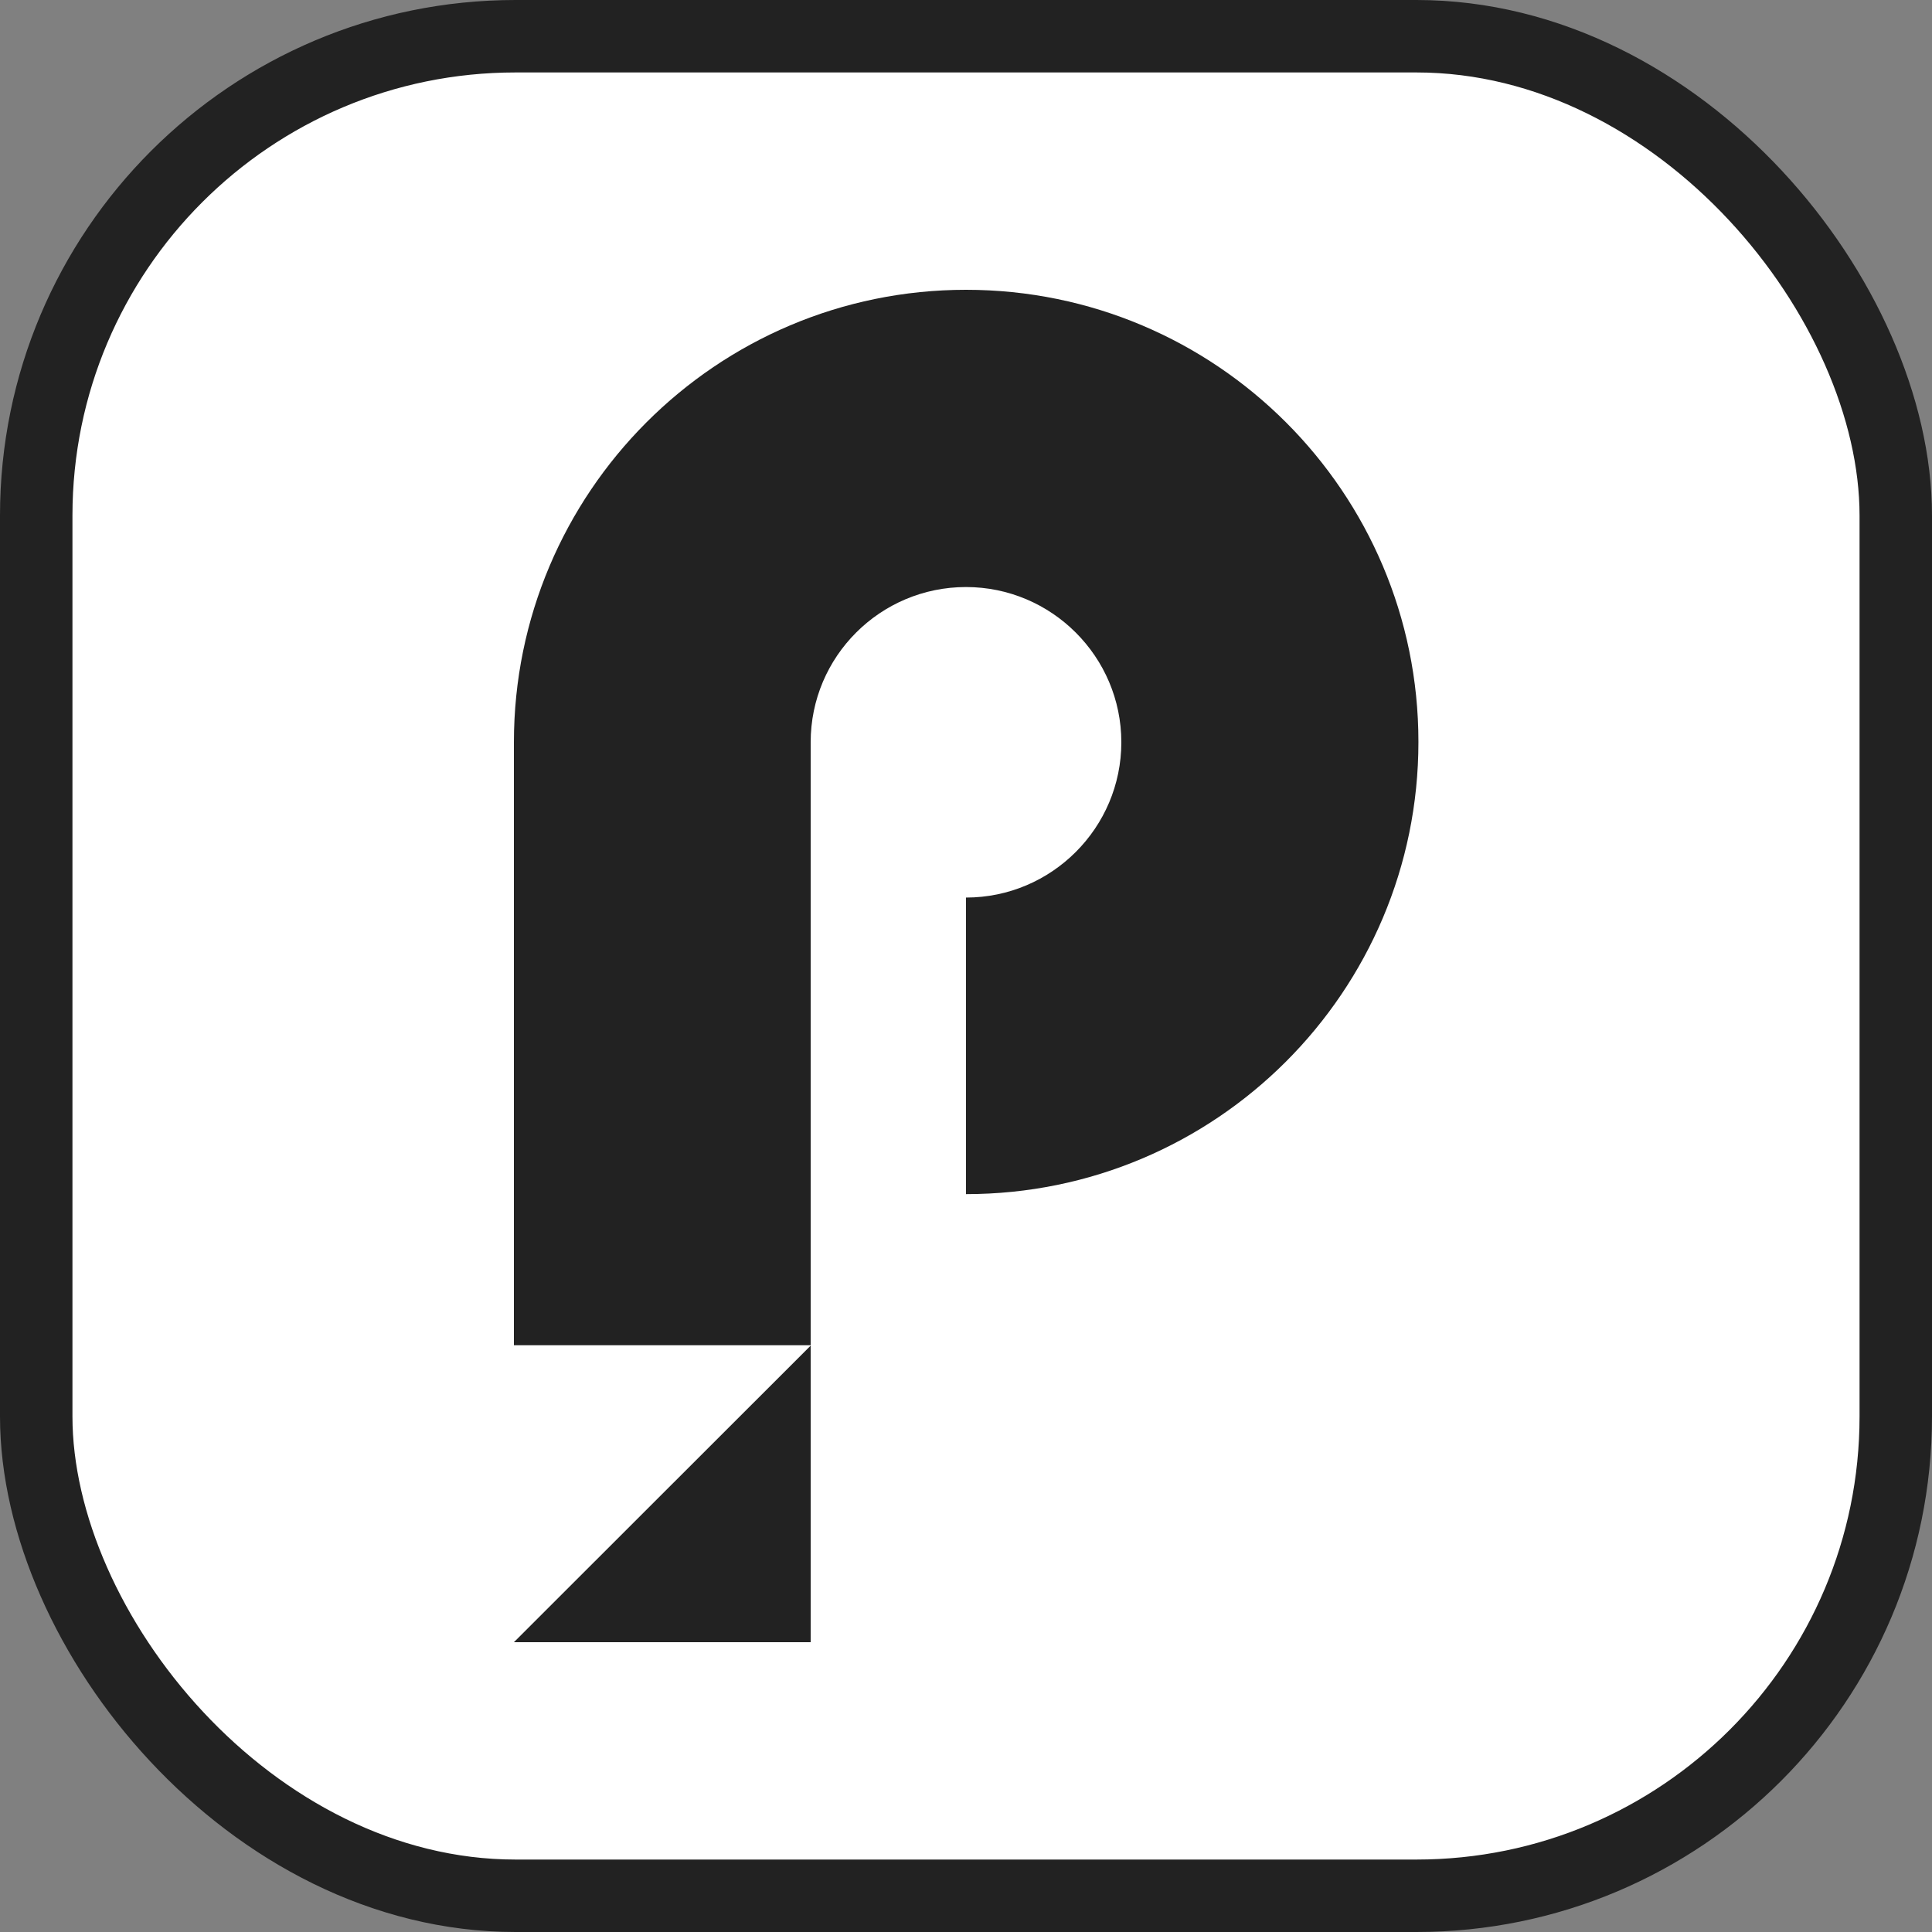
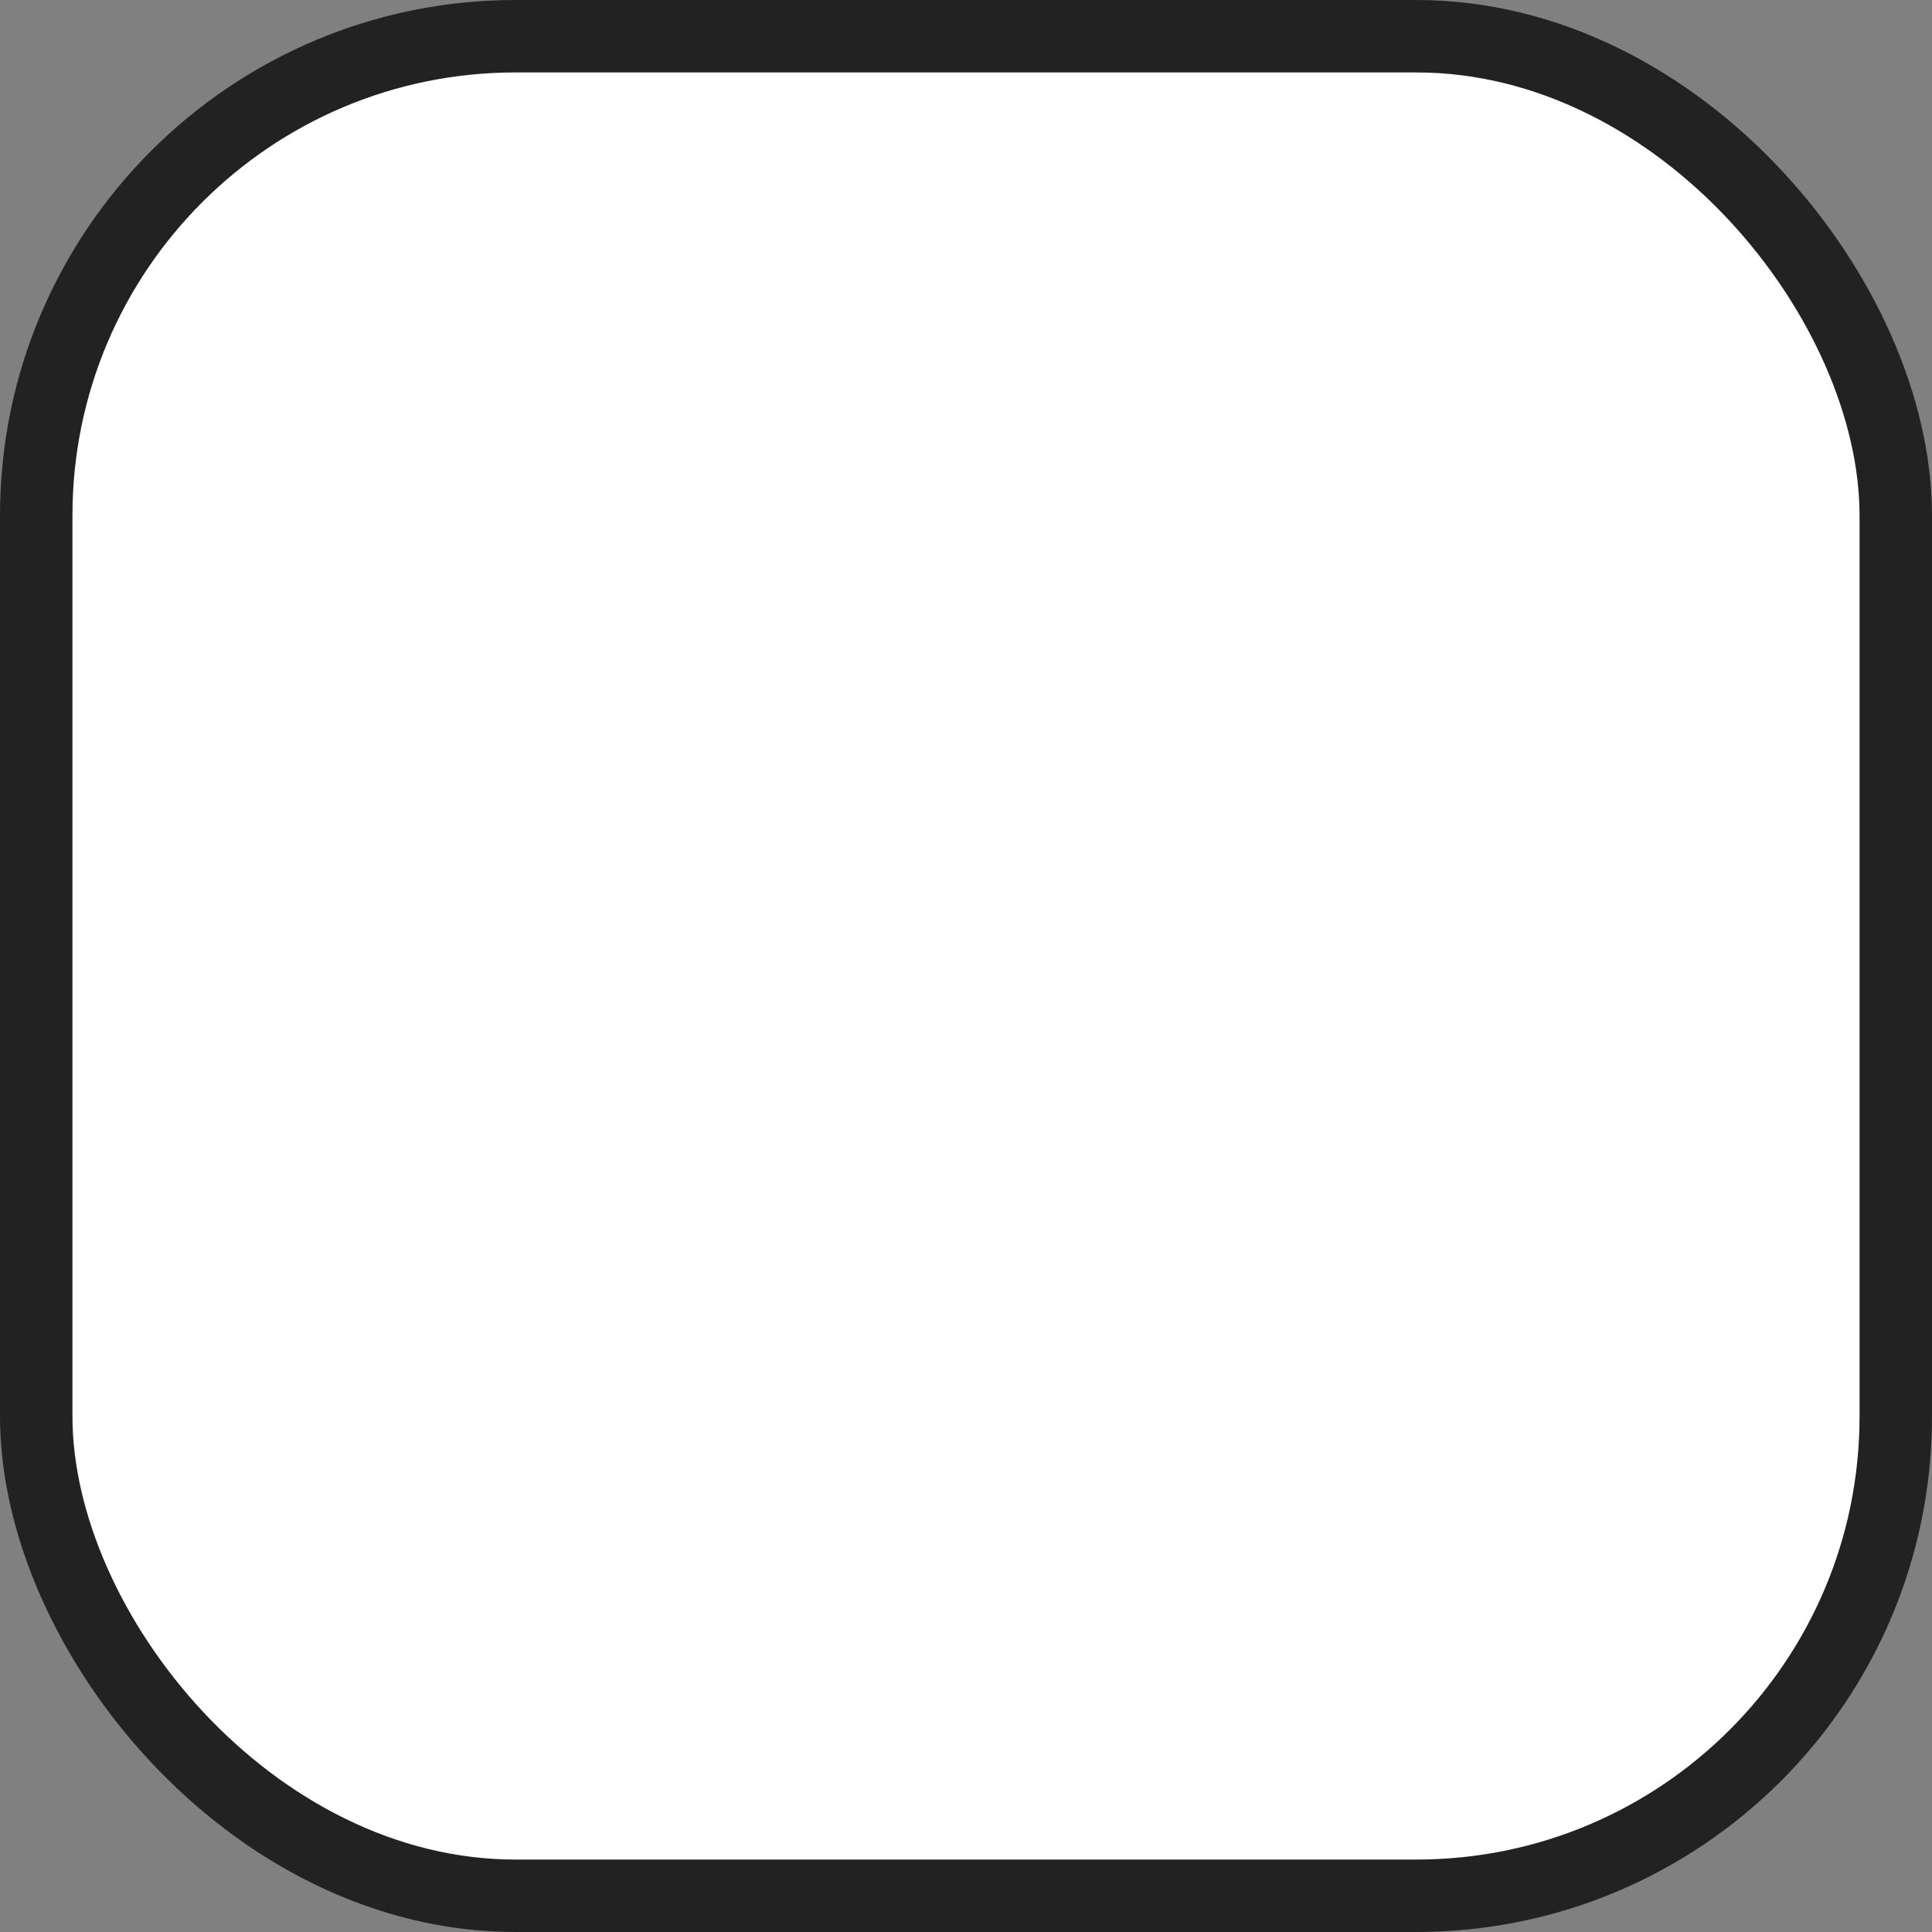
<svg xmlns="http://www.w3.org/2000/svg" width="40" height="40" viewBox="0 0 40 40" fill="none">
  <rect x="0" y="0" width="40" height="40" fill="#808080" stroke="none" />
  <rect x="0.75" y="0.75" width="38.5" height="38.5" rx="9.924" fill="white" stroke="#222222" stroke-width="1.5" />
-   <path d="M10.64 34H16.784V27.86L10.64 34Z" fill="#222222" />
-   <path d="M10.64 15.368V27.852H16.784V15.368C16.784 13.59 18.228 12.154 20 12.154C21.772 12.154 23.216 13.597 23.216 15.368C23.216 17.139 21.772 18.583 20 18.583V24.723C25.172 24.723 29.367 20.531 29.367 15.361C29.367 10.192 25.172 6 20 6C14.828 6 10.64 10.205 10.64 15.368Z" fill="#222222" />
+   <path d="M10.64 34V27.86L10.64 34Z" fill="#222222" />
</svg>